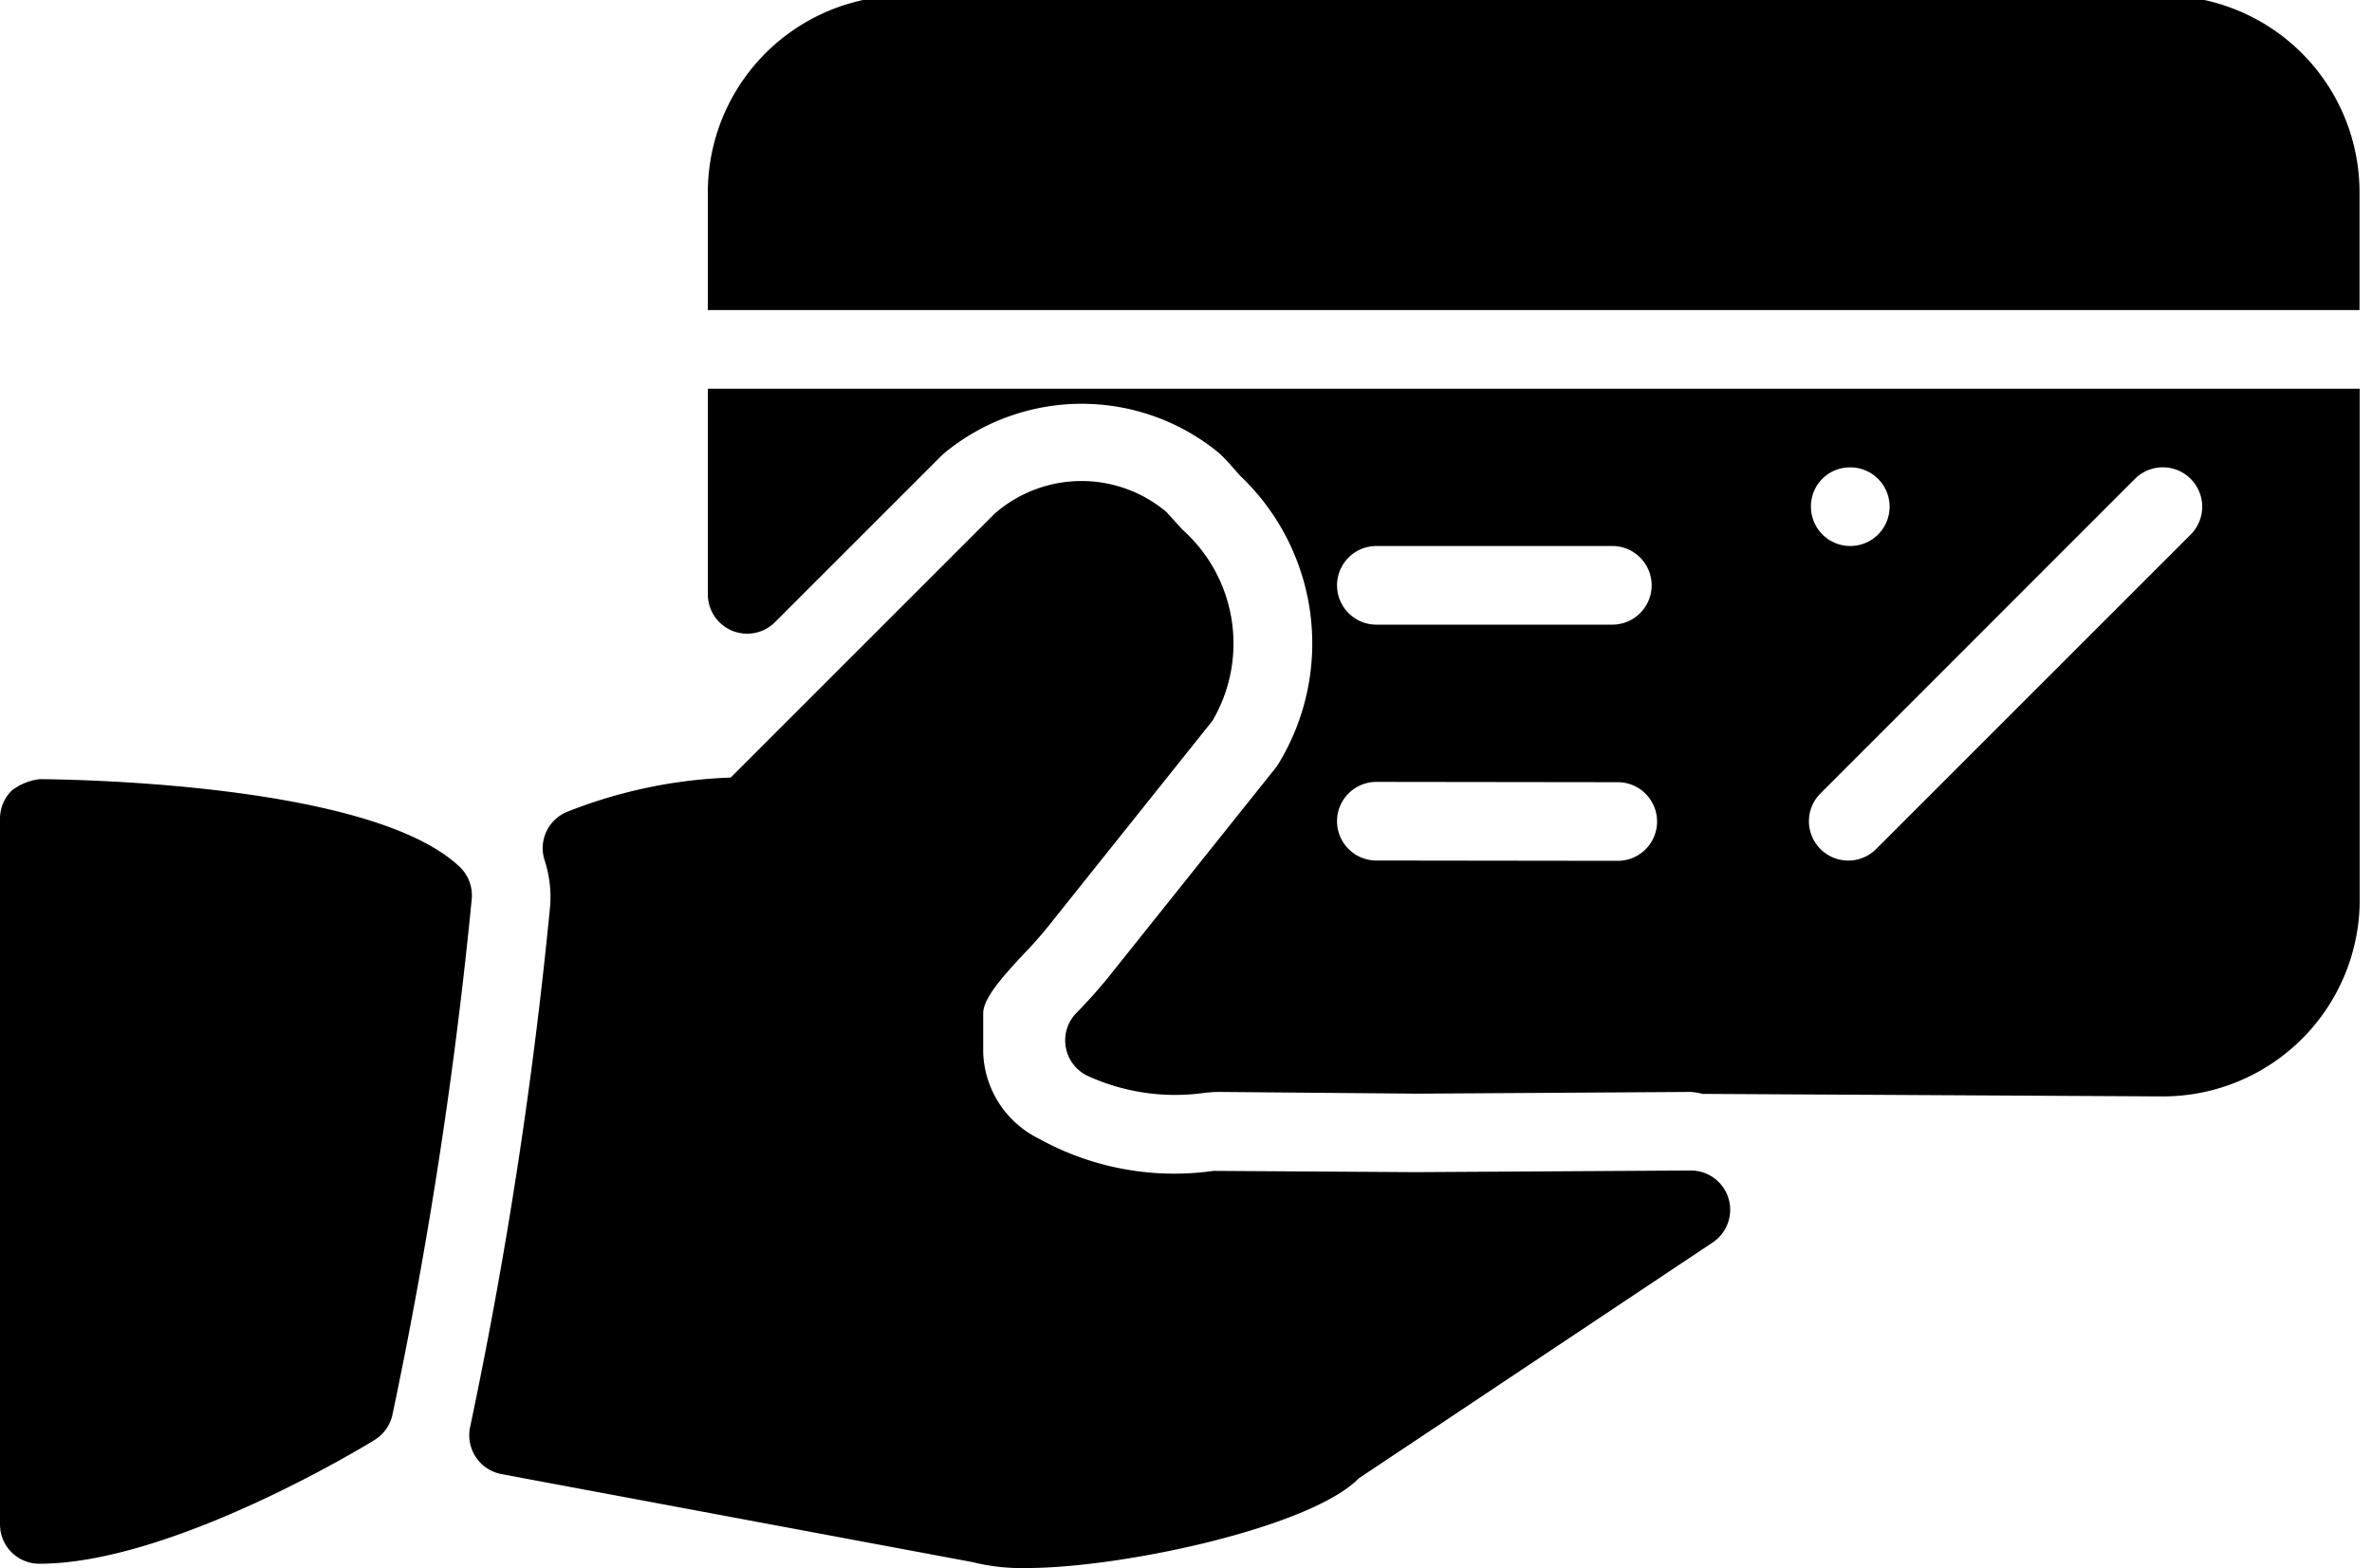
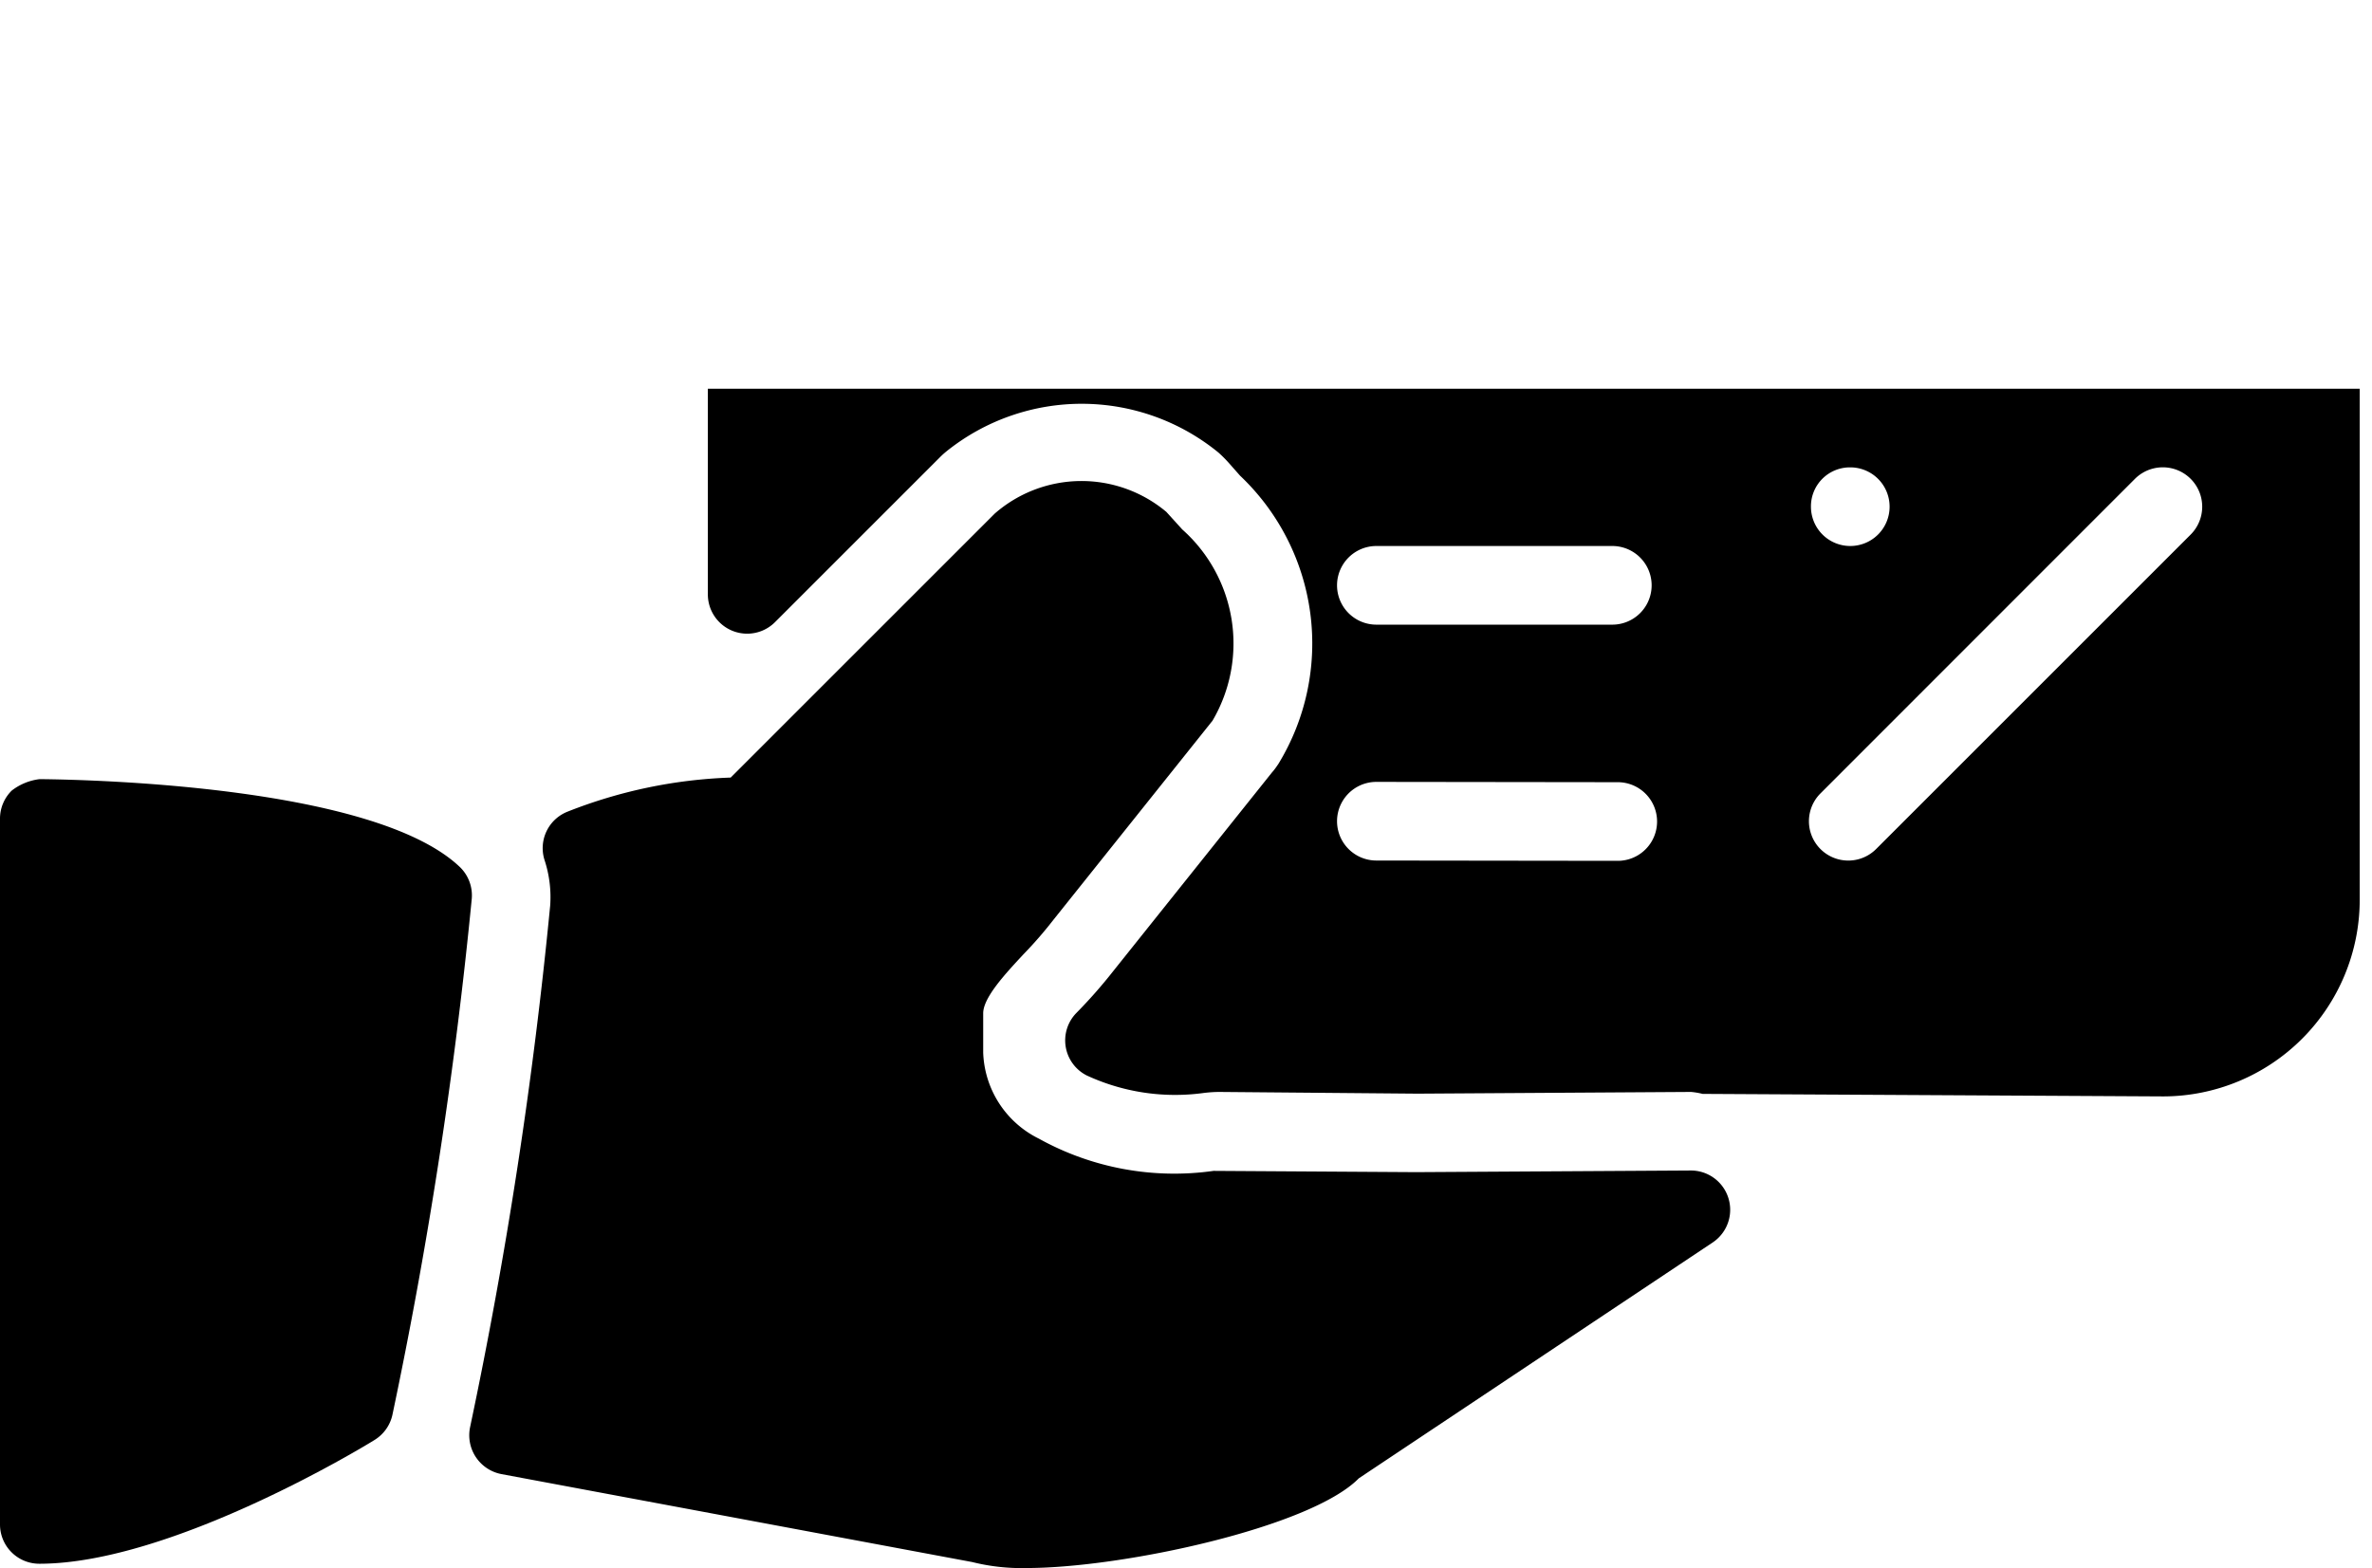
<svg xmlns="http://www.w3.org/2000/svg" width="62" height="41" viewBox="0 0 62 41">
  <defs>
    <clipPath id="clip-path">
      <rect id="Rectangle_356" data-name="Rectangle 356" width="62" height="41" transform="translate(0 0)" fill="none" />
    </clipPath>
  </defs>
  <g id="Group_97" data-name="Group 97" transform="translate(0 -0.105)">
    <g id="Group_96" data-name="Group 96" transform="translate(0 0.105)" clip-path="url(#clip-path)">
      <path id="Path_138" data-name="Path 138" d="M9,5v5.376a1.028,1.028,0,0,0,1.756.726l4.3-4.3a2.146,2.146,0,0,1,.189-.171,5.646,5.646,0,0,1,7.1.037,3.435,3.435,0,0,1,.286.288l.28.317a6.042,6.042,0,0,1,1,7.539c-.051.074-.1.148-.164.218L19.6,20.221a13.071,13.071,0,0,1-.974,1.106,1.027,1.027,0,0,0,.275,1.626,5.5,5.5,0,0,0,3.03.463,3.441,3.441,0,0,1,.432-.031l5.187.045,7.152-.045a1.985,1.985,0,0,1,.3.051l12.035.066a5.145,5.145,0,0,0,5.14-5.14V5ZM26.474,9.112h6.167a1.028,1.028,0,1,1,0,2.056H26.474a1.028,1.028,0,0,1,0-2.056m6.309,8.231h0l-6.309-.008a1.028,1.028,0,0,1,0-2.056h0l6.309.008a1.028,1.028,0,0,1,0,2.056M38.848,7.056h.025a1.028,1.028,0,1,1-1.04,1.028,1.019,1.019,0,0,1,1.016-1.028M47.76,8.811l-8.223,8.223a1.028,1.028,0,0,1-1.456-1.453L46.3,7.358A1.028,1.028,0,1,1,47.76,8.811" transform="translate(9.502 5.163)" />
-       <path id="Path_139" data-name="Path 139" d="M52.172,8.223V5.14A5.145,5.145,0,0,0,47.033,0H14.14A5.145,5.145,0,0,0,9,5.14V8.223Z" transform="translate(9.502 -0.116)" />
      <path id="Path_140" data-name="Path 140" d="M37.9,24.2h-.006l-7.181.043-5.292-.033a7.3,7.3,0,0,1-4.566-.843A2.608,2.608,0,0,1,19.4,21.118V20.09c0-.413.582-1.036,1.048-1.538a10.845,10.845,0,0,0,.783-.9l4.163-5.212a3.989,3.989,0,0,0-.791-5l-.415-.458a3.448,3.448,0,0,0-4.488.045l-6.9,6.9a12.765,12.765,0,0,0-4.266.892,1.026,1.026,0,0,0-.6,1.264,3.1,3.1,0,0,1,.148,1.188A123.809,123.809,0,0,1,5.988,30.912a1.034,1.034,0,0,0,.818,1.225l12.308,2.3a5.305,5.305,0,0,0,1.419.156c2.506,0,7.43-1.063,8.686-2.346l9.251-6.167A1.027,1.027,0,0,0,37.9,24.2" transform="translate(6.299 6.402)" />
      <path id="Path_141" data-name="Path 141" d="M12.014,12.257C9.8,10.158,2.481,9.979,1.038,9.965a1.476,1.476,0,0,0-.732.3A1.03,1.03,0,0,0,0,10.993V29.45a1.027,1.027,0,0,0,1.028,1.028c3.464,0,8.546-3.1,8.762-3.236a1.032,1.032,0,0,0,.467-.656,123.679,123.679,0,0,0,2.074-13.492,1.03,1.03,0,0,0-.317-.837" transform="translate(0 10.405)" />
    </g>
  </g>
</svg>